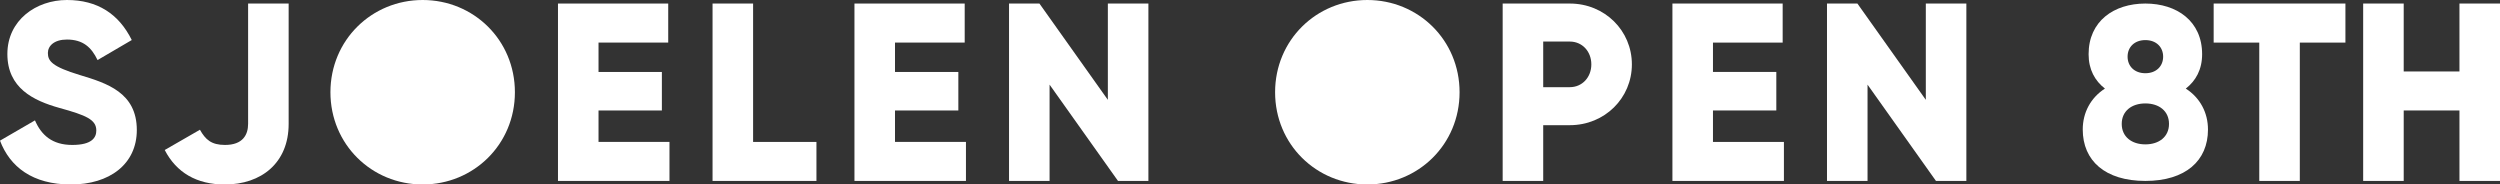
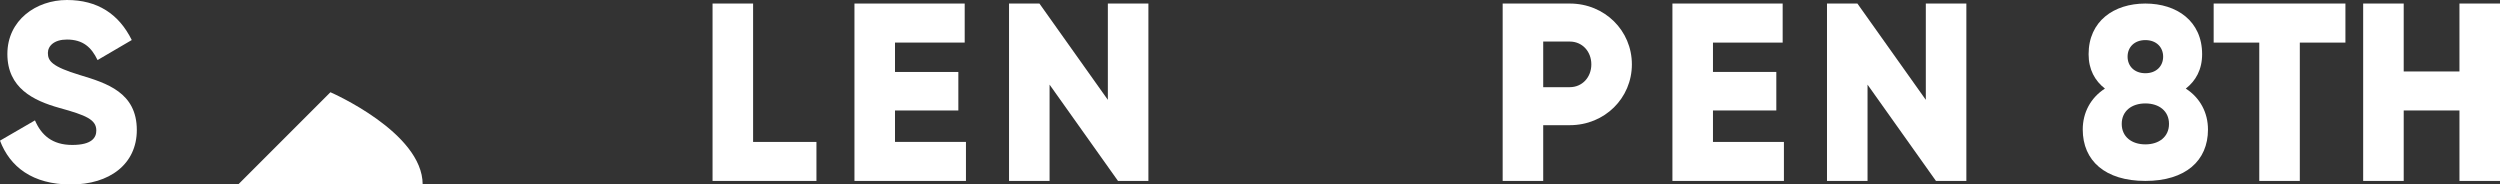
<svg xmlns="http://www.w3.org/2000/svg" id="Layer_2" data-name="Layer 2" viewBox="0 0 1233.24 91.01">
  <rect x="0" y="0" width="1233.24" height="91.01" fill="#333333" stroke="none" />
  <defs>
    <style>
      .cls-1 {
        fill: #fff;
      }
    </style>
  </defs>
  <g id="Layer_2-2" data-name="Layer 2-2">
    <g id="Layer_2-2-2" data-name="Layer 2-2">
      <g id="Layer_1-2" data-name="Layer 1-2">
        <g>
          <path class="cls-1" d="M0,69.38l17.25-10c3.12,7.25,8.5,12.12,18.38,12.12s11.88-3.75,11.88-7.12c0-5.38-5-7.5-18.12-11.12-13-3.62-25.75-9.88-25.75-26.62S17.88,0,33,0s25.62,6.88,32,19.75l-16.88,9.88c-3-6.25-7.12-10.12-15.12-10.12-6.25,0-9.38,3.12-9.38,6.62,0,4,2.12,6.75,15.75,10.88,13.25,4,28.12,8.62,28.12,27.12,0,16.88-13.5,26.88-32.5,26.88S4.88,82.25,0,69.38Z" />
-           <path class="cls-1" d="M81.25,74l17.38-10c2.75,4.88,5.62,7.5,12.38,7.5,8.75,0,11.38-5,11.38-10.38V1.75h20v59.38c0,19.25-13.5,29.88-31.5,29.88-13.88,0-23.88-5.88-29.62-17h-.02,0Z" />
-           <path class="cls-1" d="M163,45.5c0-25.75,20.38-45.5,45.5-45.5s45.5,19.75,45.5,45.5-20.38,45.5-45.5,45.5-45.5-19.75-45.5-45.5Z" />
-           <path class="cls-1" d="M330.25,70v19.25h-55V1.75h54.38v19.25h-34.38v14.5h31.25v19h-31.25v15.5h35Z" />
+           <path class="cls-1" d="M163,45.5s45.5,19.75,45.5,45.5-20.38,45.5-45.5,45.5-45.5-19.75-45.5-45.5Z" />
          <path class="cls-1" d="M402.75,70v19.25h-51.25V1.75h20v68.25h31.25Z" />
          <path class="cls-1" d="M476.5,70v19.25h-55V1.75h54.38v19.25h-34.38v14.5h31.25v19h-31.25v15.5h35Z" />
          <path class="cls-1" d="M566.5,1.75v87.5h-15l-33.75-47.5v47.5h-20V1.75h15l33.75,47.5V1.75h20Z" />
-           <path class="cls-1" d="M629,45.5c0-25.75,20.38-45.5,45.5-45.5s45.5,19.75,45.5,45.5-20.38,45.5-45.5,45.5-45.5-19.75-45.5-45.5Z" />
          <path class="cls-1" d="M805,31.75c0,16.62-13.38,30-30.62,30h-13.12v27.5h-20V1.75h33.12c17.25,0,30.62,13.38,30.62,30ZM785,31.75c0-6.38-4.5-11.25-10.62-11.25h-13.12v22.5h13.12c6.12,0,10.62-4.88,10.62-11.25Z" />
          <path class="cls-1" d="M880,70v19.25h-55V1.75h54.38v19.25h-34.38v14.5h31.25v19h-31.25v15.5h35Z" />
          <path class="cls-1" d="M970,1.75v87.5h-15l-33.75-47.5v47.5h-20V1.75h15l33.75,47.5V1.75h20Z" />
        </g>
      </g>
    </g>
    <g>
      <path class="cls-1" d="M1156.99,21h-22.5v68.25h-20V21h-22.5V1.75h65v19.25Z" />
      <path class="cls-1" d="M1233.24,1.75v87.5h-20v-34.75h-27.5v34.75h-20V1.75h20v33.5h27.5V1.75h20Z" />
    </g>
  </g>
  <path class="cls-1" d="M1089.19,63.89c0,15.38-11.06,25.36-30.89,25.36s-30.89-9.98-30.89-25.36c0-8.29,3.85-15.62,10.94-20.19-4.93-3.85-8.05-9.37-8.05-16.95,0-16.34,12.5-25,28-25s28,8.65,28,25c0,7.57-3.12,13.1-8.05,16.95,7.09,4.57,10.94,11.9,10.94,20.19ZM1069.96,61.12c0-6.37-4.93-10.1-11.66-10.1s-11.66,3.73-11.66,10.1,4.93,10.1,11.66,10.1,11.66-3.73,11.66-10.1ZM1049.53,27.95c0,4.69,3.37,8.17,8.77,8.17s8.77-3.49,8.77-8.17-3.36-8.17-8.77-8.17-8.77,3.49-8.77,8.17Z" />
</svg>